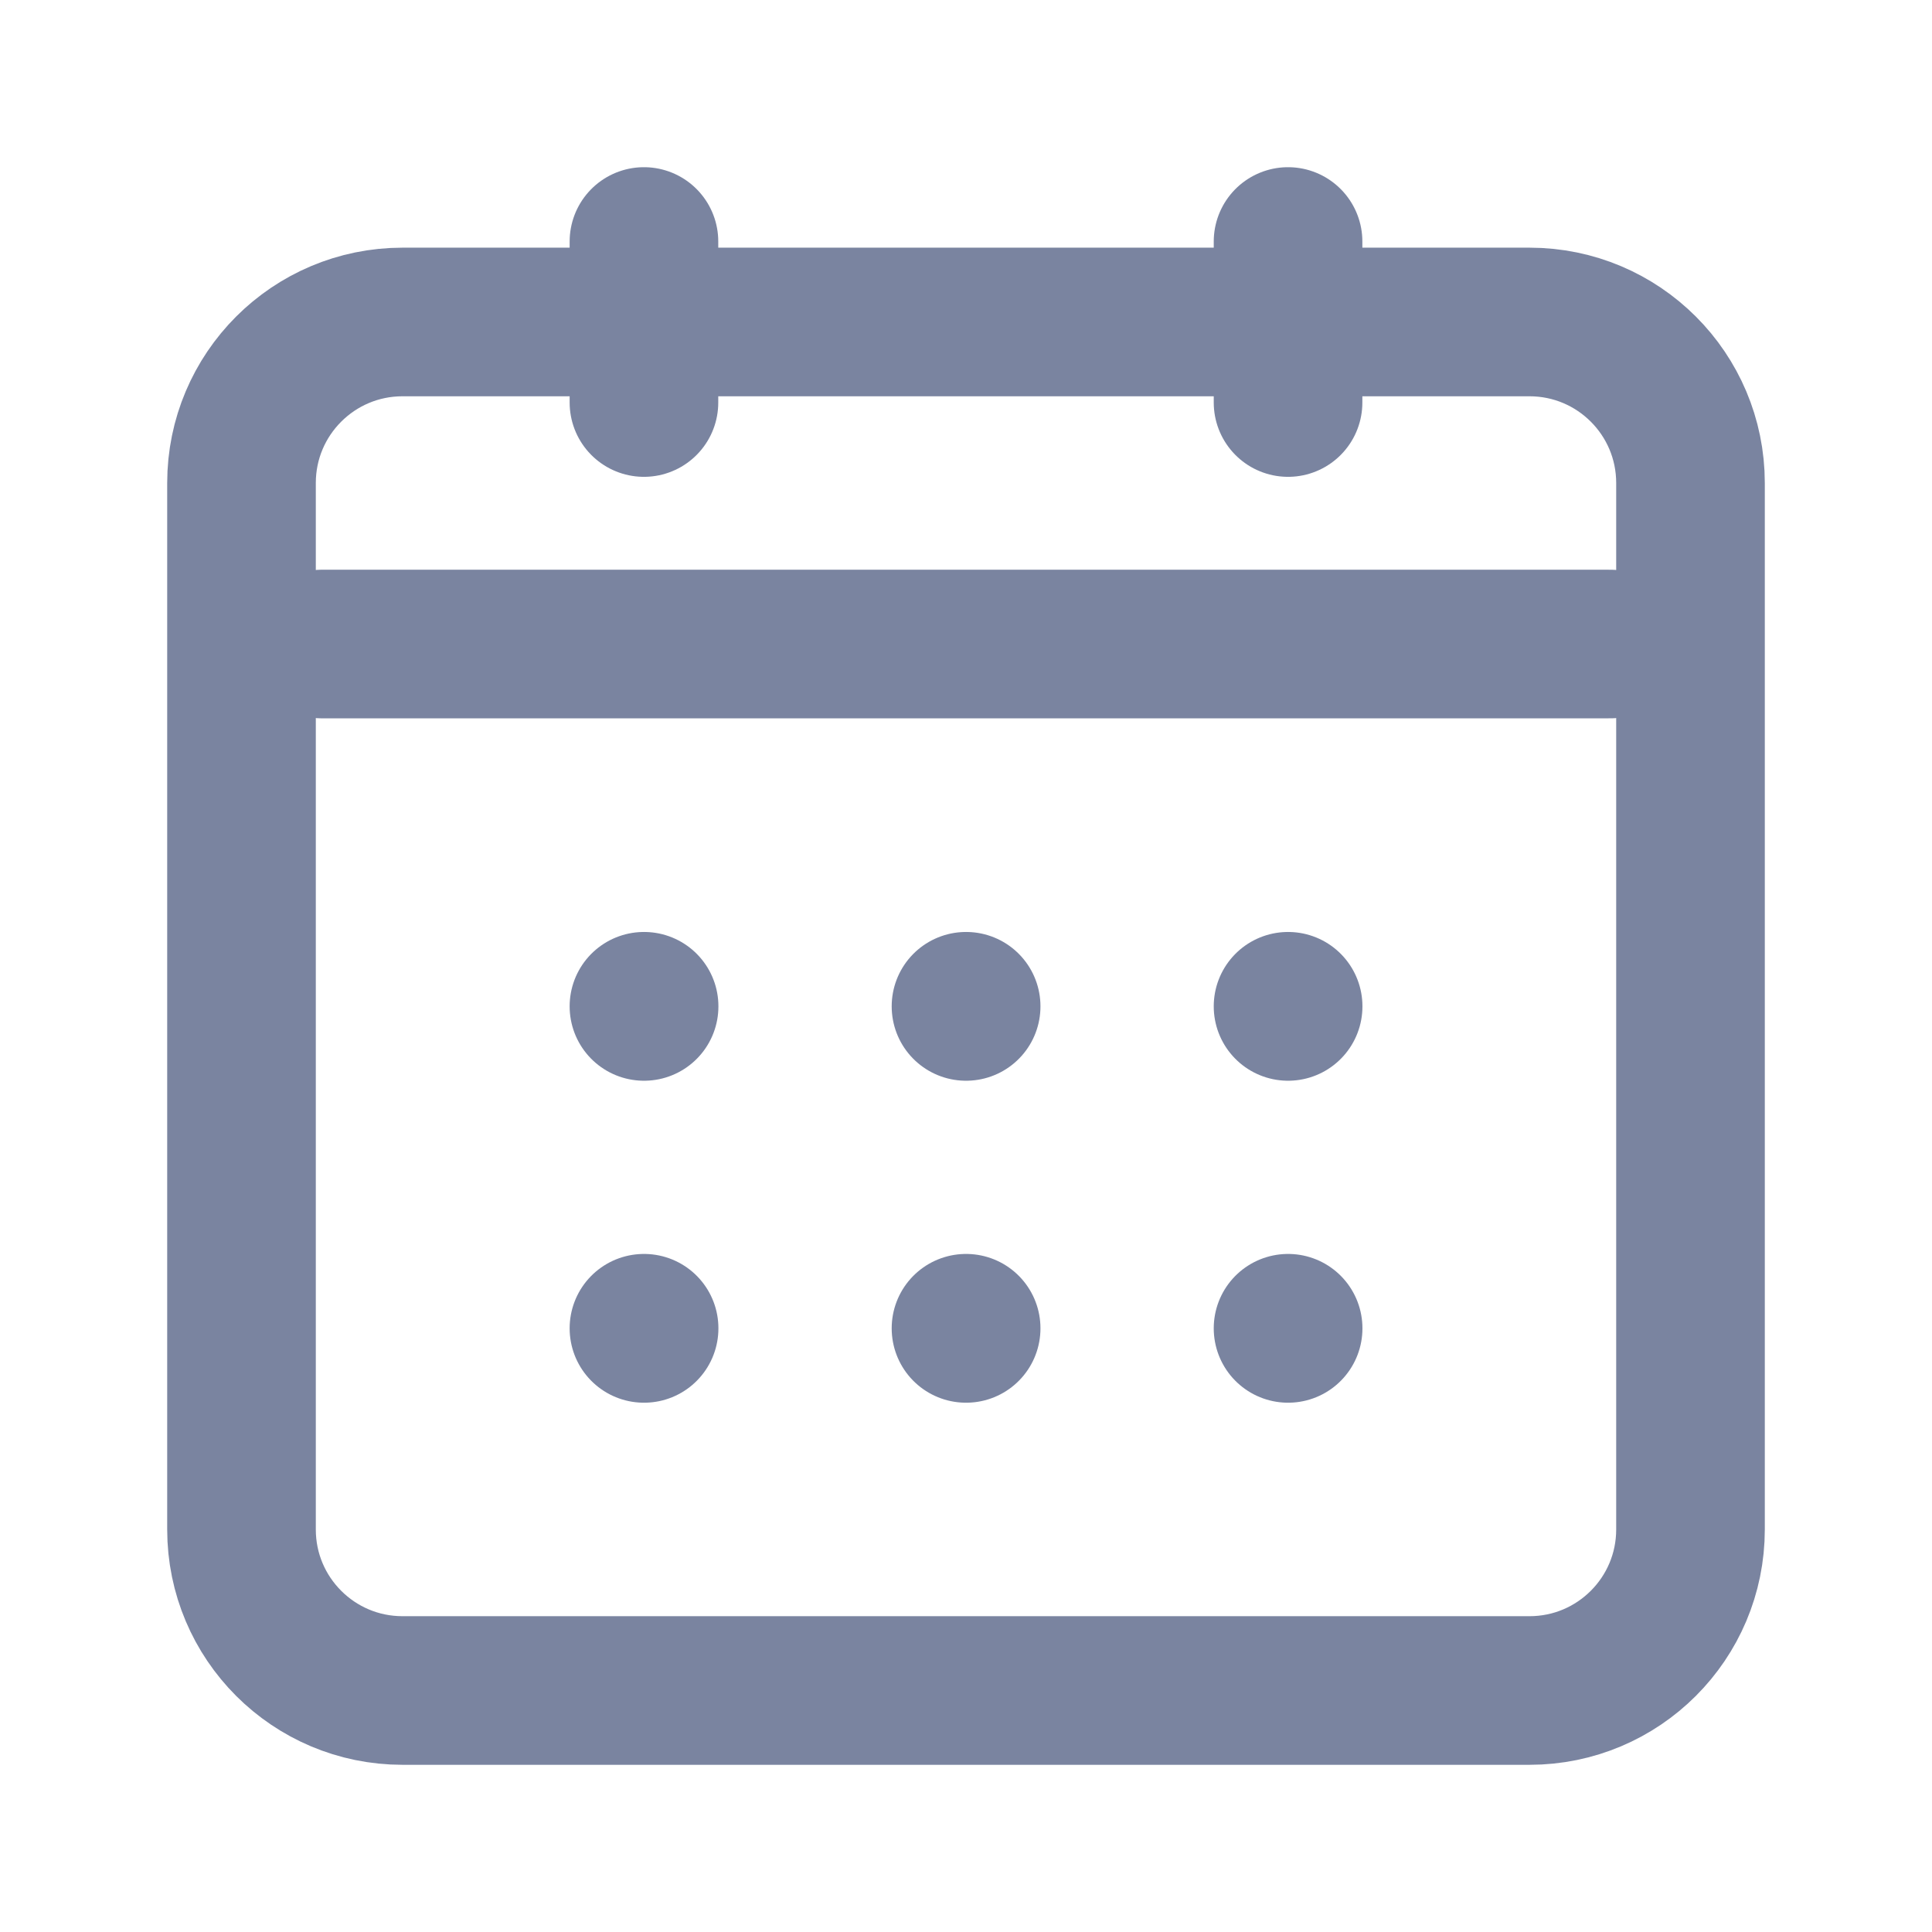
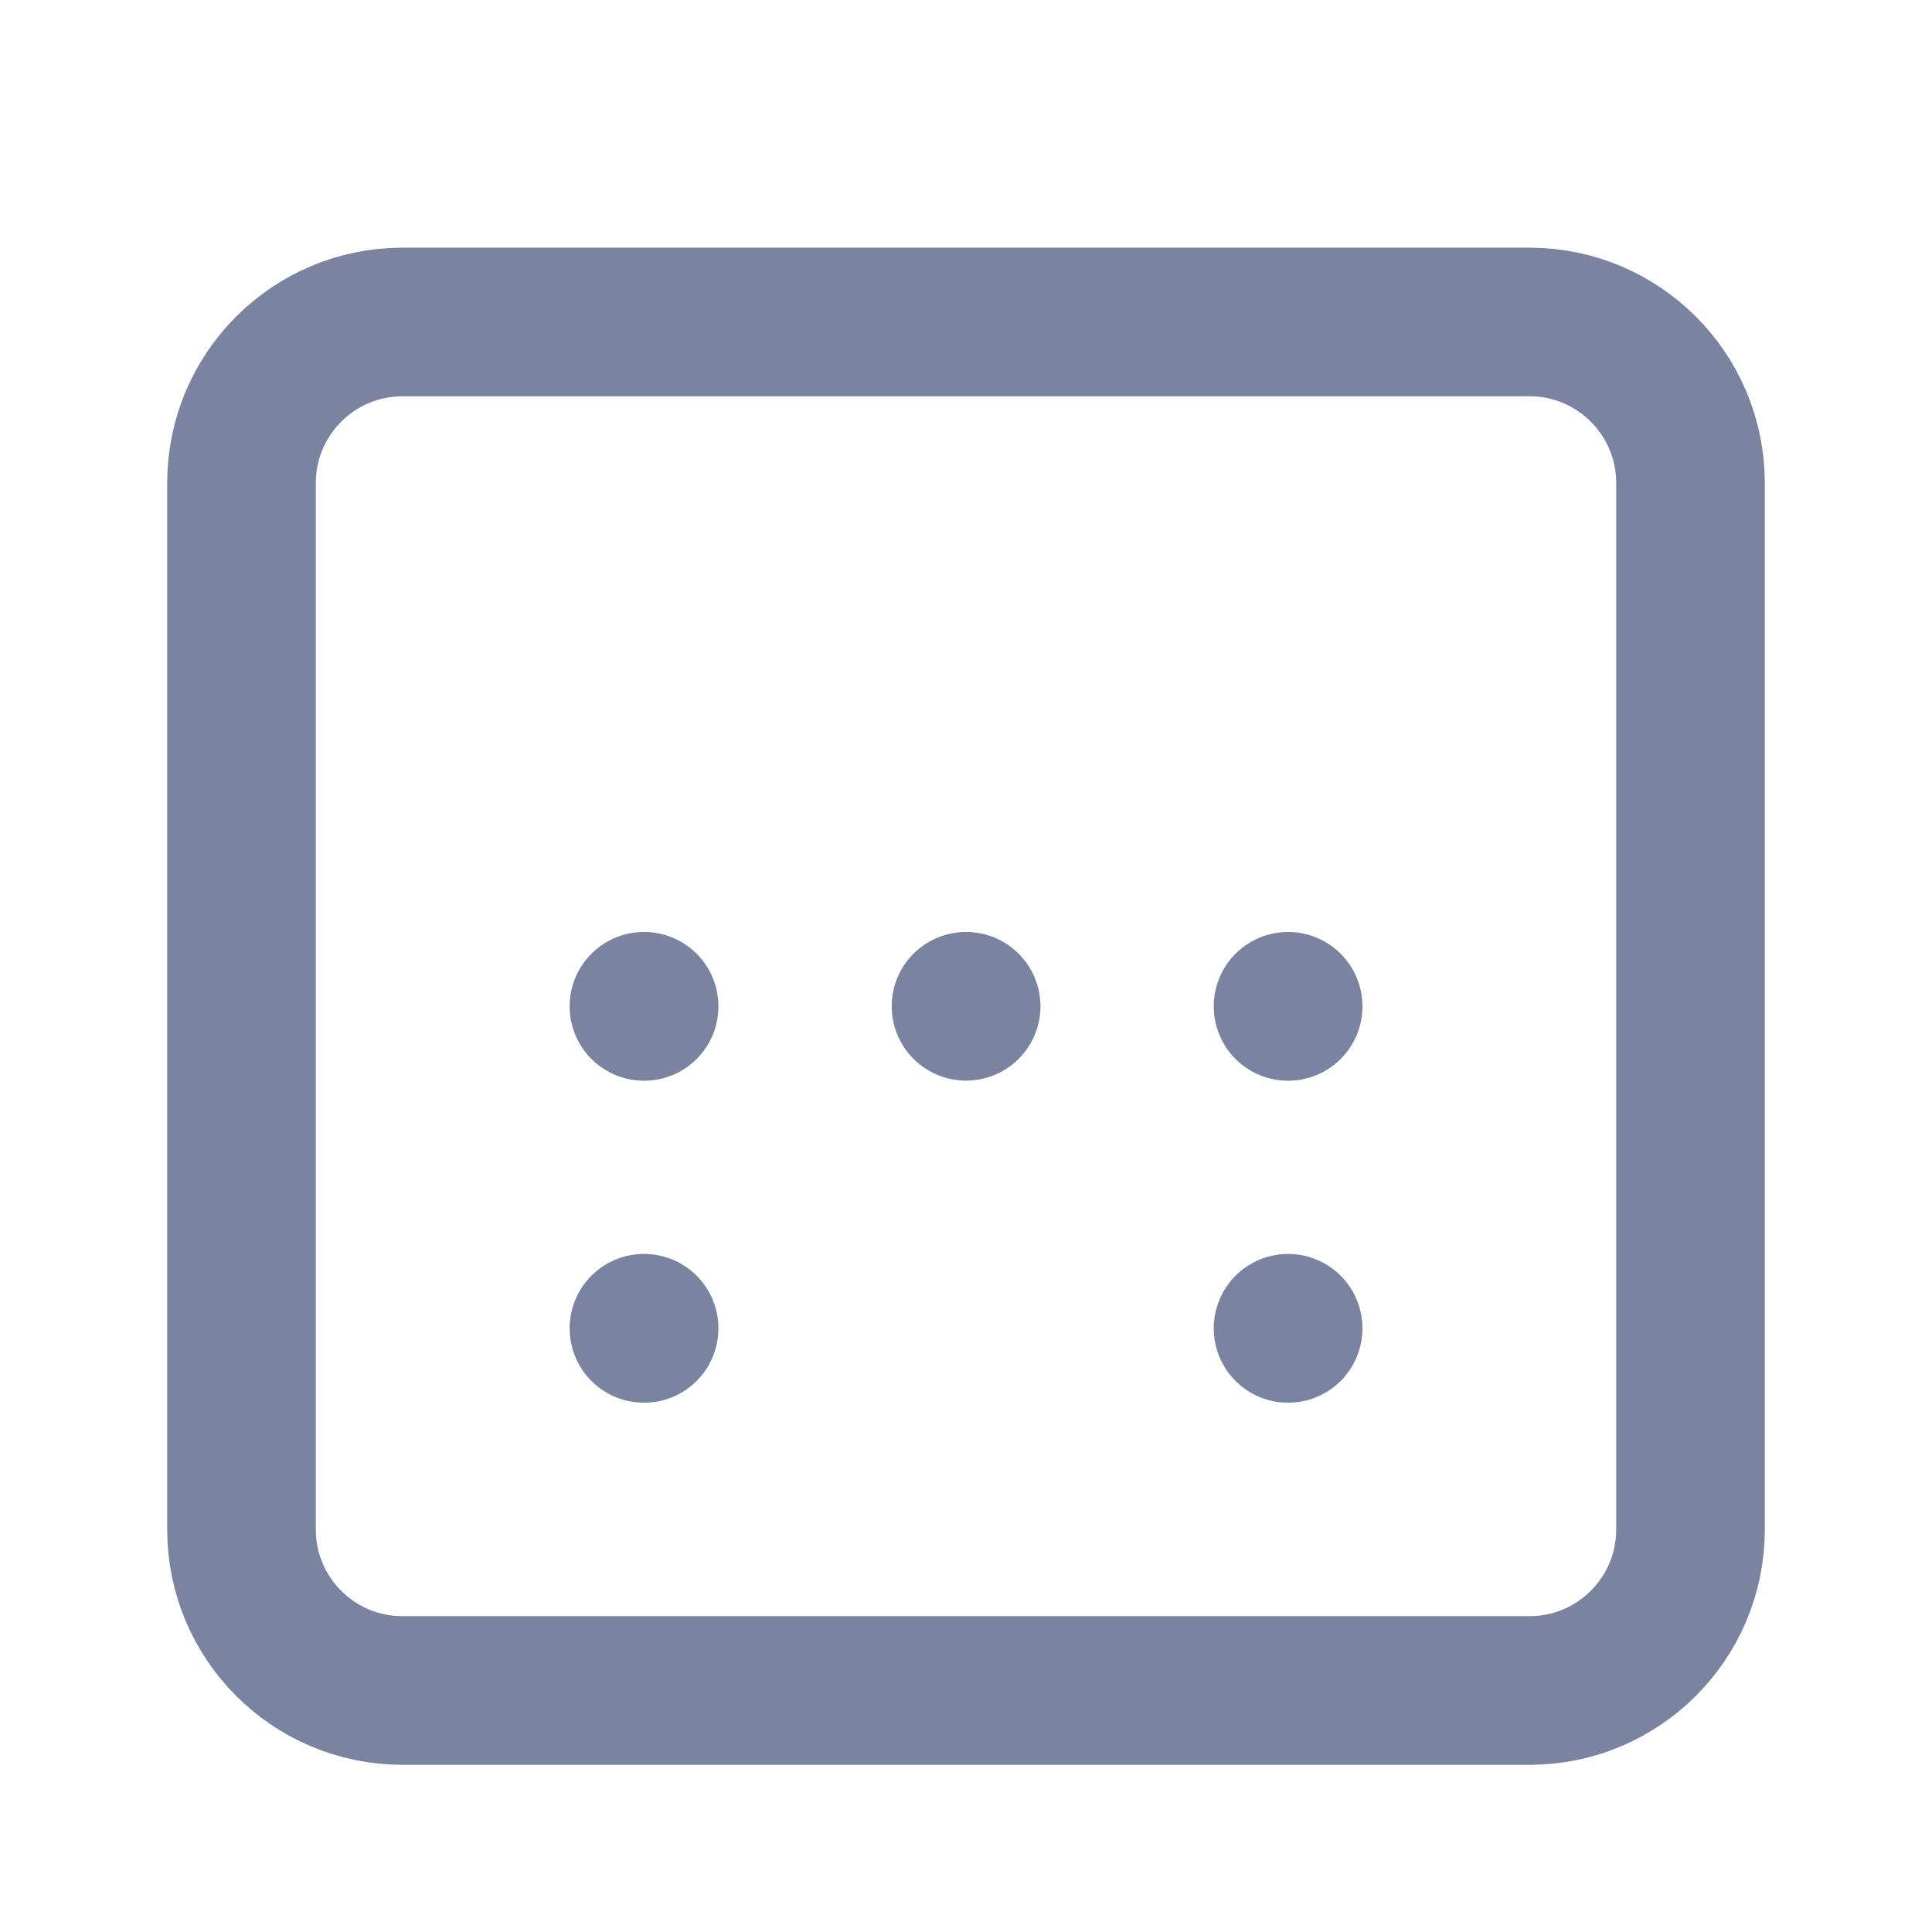
<svg xmlns="http://www.w3.org/2000/svg" width="26" height="26" viewBox="0 0 26 26" fill="none">
-   <path d="M4.333 8.667H21.667" stroke="#7A84A0" stroke-width="2" stroke-linecap="round" stroke-linejoin="round" />
-   <path d="M17.334 3.25V5.417" stroke="#7A84A0" stroke-width="2" stroke-linecap="round" stroke-linejoin="round" />
-   <path d="M8.666 3.25V5.417" stroke="#7A84A0" stroke-width="2" stroke-linecap="round" stroke-linejoin="round" />
  <path d="M3.25 6.5C3.25 5.303 4.22 4.333 5.417 4.333H20.583C21.78 4.333 22.75 5.303 22.75 6.5V20.583C22.75 21.78 21.78 22.75 20.583 22.75H5.417C4.22 22.75 3.25 21.78 3.25 20.583V6.5Z" stroke="#7A84A0" stroke-width="2" stroke-linecap="round" stroke-linejoin="round" />
  <path d="M17.334 17.875H17.335V17.877H17.334V17.875Z" stroke="#7A84A0" stroke-width="2" stroke-linecap="round" stroke-linejoin="round" />
-   <path d="M13 17.875H13.002V17.877H13V17.875Z" stroke="#7A84A0" stroke-width="2" stroke-linecap="round" stroke-linejoin="round" />
  <path d="M8.666 17.875H8.668V17.877H8.666V17.875Z" stroke="#7A84A0" stroke-width="2" stroke-linecap="round" stroke-linejoin="round" />
  <path d="M17.334 13.542H17.335V13.544H17.334V13.542Z" stroke="#7A84A0" stroke-width="2" stroke-linecap="round" stroke-linejoin="round" />
-   <path d="M13 13.542H13.002V13.544H13V13.542Z" stroke="#7A84A0" stroke-width="2" stroke-linecap="round" stroke-linejoin="round" />
+   <path d="M13 13.542H13.002H13V13.542Z" stroke="#7A84A0" stroke-width="2" stroke-linecap="round" stroke-linejoin="round" />
  <path d="M8.666 13.542H8.668V13.544H8.666V13.542Z" stroke="#7A84A0" stroke-width="2" stroke-linecap="round" stroke-linejoin="round" />
</svg>